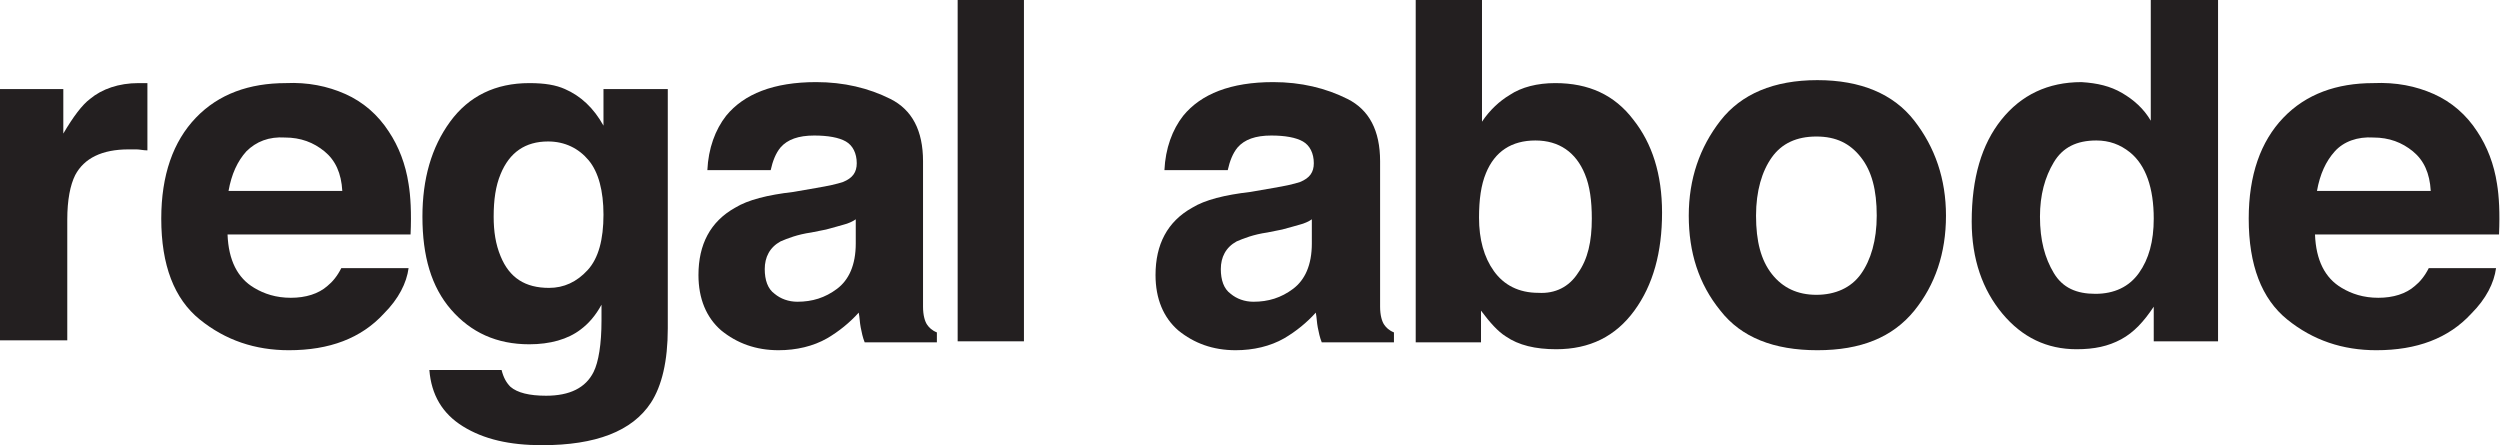
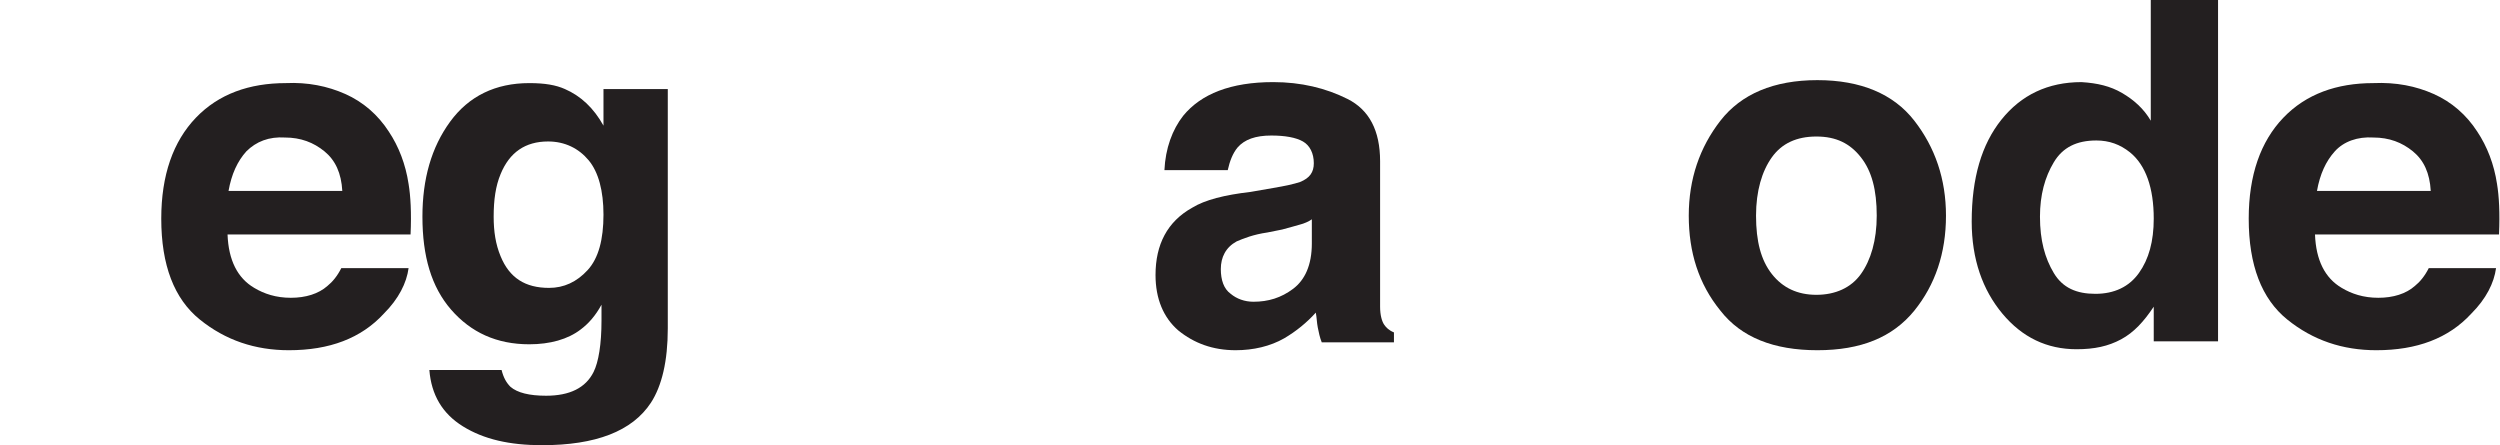
<svg xmlns="http://www.w3.org/2000/svg" version="1.1" id="Layer_1" x="0px" y="0px" viewBox="0 0 252.7 45" style="enable-background:new 0 0 252.7 45;" xml:space="preserve">
  <style type="text/css">
	.st0{fill:#231F20;}
</style>
  <g>
-     <path class="st0" d="M14.3,8.4c0.1,0,0.3,0,0.6,0v6.8c-0.4,0-0.8-0.1-1.1-0.1s-0.6,0-0.8,0c-2.7,0-4.5,0.9-5.4,2.6   c-0.5,1-0.8,2.5-0.8,4.5v12.2H0V9h6.4v4.5c1-1.7,1.9-2.9,2.7-3.5c1.2-1,2.9-1.6,4.9-1.6C14.1,8.4,14.2,8.4,14.3,8.4z" />
    <path class="st0" d="M34.9,9.5c1.8,0.8,3.3,2.1,4.4,3.8c1,1.5,1.7,3.3,2,5.3c0.2,1.2,0.3,2.9,0.2,5.1H23c0.1,2.6,1,4.4,2.7,5.4   c1,0.6,2.2,1,3.7,1c1.5,0,2.8-0.4,3.7-1.2c0.5-0.4,1-1,1.4-1.8h6.8c-0.2,1.5-1,3.1-2.5,4.6c-2.3,2.5-5.5,3.7-9.6,3.7   c-3.4,0-6.4-1-9-3.1c-2.6-2.1-3.9-5.5-3.9-10.2c0-4.4,1.2-7.8,3.5-10.2s5.4-3.5,9.1-3.5C31.1,8.3,33.1,8.7,34.9,9.5z M24.9,15.3   c-0.9,1-1.5,2.3-1.8,4h11.5c-0.1-1.8-0.7-3.1-1.8-4c-1.1-0.9-2.4-1.4-4-1.4C27.2,13.8,25.9,14.3,24.9,15.3z" />
    <path class="st0" d="M57.1,9c1.6,0.7,2.9,1.9,3.9,3.7V9h6.5v24.2c0,3.3-0.6,5.8-1.7,7.5c-1.9,2.9-5.6,4.3-11,4.3   c-3.3,0-5.9-0.6-8-1.9s-3.2-3.2-3.4-5.7h7.3c0.2,0.8,0.5,1.3,0.9,1.7c0.7,0.6,1.9,0.9,3.6,0.9c2.4,0,4-0.8,4.8-2.4   c0.5-1,0.8-2.8,0.8-5.2v-1.6c-0.6,1.1-1.3,1.9-2.1,2.5c-1.3,1-3.1,1.5-5.2,1.5c-3.3,0-5.9-1.2-7.9-3.5s-2.9-5.4-2.9-9.4   c0-3.8,0.9-7,2.8-9.6s4.6-3.9,8-3.9C55.1,8.4,56.2,8.6,57.1,9z M59.4,27.3c1.1-1.2,1.6-3.1,1.6-5.6c0-2.4-0.5-4.3-1.5-5.5   s-2.4-1.9-4.1-1.9c-2.3,0-3.9,1.1-4.8,3.3c-0.5,1.2-0.7,2.6-0.7,4.3c0,1.5,0.2,2.8,0.7,4c0.9,2.2,2.5,3.2,4.9,3.2   C57,29.1,58.3,28.5,59.4,27.3z" />
-     <path class="st0" d="M82.5,19c1.2-0.2,2.1-0.4,2.7-0.6c1-0.4,1.4-1,1.4-1.9c0-1-0.4-1.8-1.1-2.2s-1.8-0.6-3.2-0.6   c-1.6,0-2.7,0.4-3.4,1.2c-0.5,0.6-0.8,1.4-1,2.3h-6.4c0.1-2.2,0.8-4.1,1.9-5.5c1.8-2.2,4.8-3.4,9.1-3.4c2.8,0,5.3,0.6,7.5,1.7   s3.3,3.2,3.3,6.3v11.7c0,0.8,0,1.8,0,3c0,0.9,0.2,1.5,0.4,1.8s0.5,0.6,1,0.8v1h-7.3c-0.2-0.5-0.3-1-0.4-1.5s-0.1-1-0.2-1.5   c-0.9,1-2,1.9-3.2,2.6c-1.4,0.8-3.1,1.2-4.9,1.2c-2.3,0-4.2-0.7-5.8-2c-1.5-1.3-2.3-3.2-2.3-5.6c0-3.1,1.2-5.4,3.7-6.8   c1.3-0.8,3.3-1.3,5.9-1.6L82.5,19z M86.6,22.1c-0.4,0.3-0.9,0.5-1.3,0.6s-1,0.3-1.8,0.5L82,23.5c-1.4,0.2-2.4,0.6-3.1,0.9   c-1.1,0.6-1.6,1.6-1.6,2.8c0,1.1,0.3,2,1,2.5c0.6,0.5,1.4,0.8,2.3,0.8c1.5,0,2.8-0.4,4-1.3s1.9-2.4,1.9-4.6V22.1z" />
-     <path class="st0" d="M103.5,34.5h-6.7V0h6.7V34.5z" />
    <path class="st0" d="M128.7,19c1.2-0.2,2.1-0.4,2.7-0.6c1-0.4,1.4-1,1.4-1.9c0-1-0.4-1.8-1.1-2.2s-1.8-0.6-3.2-0.6   c-1.6,0-2.7,0.4-3.4,1.2c-0.5,0.6-0.8,1.4-1,2.3h-6.4c0.1-2.2,0.8-4.1,1.9-5.5c1.8-2.2,4.8-3.4,9.1-3.4c2.8,0,5.3,0.6,7.5,1.7   s3.3,3.2,3.3,6.3v11.7c0,0.8,0,1.8,0,3c0,0.9,0.2,1.5,0.4,1.8s0.5,0.6,1,0.8v1h-7.3c-0.2-0.5-0.3-1-0.4-1.5s-0.1-1-0.2-1.5   c-0.9,1-2,1.9-3.2,2.6c-1.4,0.8-3.1,1.2-4.9,1.2c-2.3,0-4.2-0.7-5.8-2c-1.5-1.3-2.3-3.2-2.3-5.6c0-3.1,1.2-5.4,3.7-6.8   c1.3-0.8,3.3-1.3,5.9-1.6L128.7,19z M132.7,22.1c-0.4,0.3-0.9,0.5-1.3,0.6s-1,0.3-1.8,0.5l-1.5,0.3c-1.4,0.2-2.4,0.6-3.1,0.9   c-1.1,0.6-1.6,1.6-1.6,2.8c0,1.1,0.3,2,1,2.5c0.6,0.5,1.4,0.8,2.3,0.8c1.5,0,2.8-0.4,4-1.3s1.9-2.4,1.9-4.6V22.1z" />
-     <path class="st0" d="M165.1,12.1c1.9,2.4,2.9,5.5,2.9,9.4c0,4-0.9,7.3-2.8,9.9c-1.9,2.6-4.5,3.9-7.9,3.9c-2.1,0-3.8-0.4-5.1-1.3   c-0.8-0.5-1.6-1.4-2.5-2.6v3.2h-6.6V0h6.7v12.3c0.8-1.2,1.8-2.1,2.8-2.7c1.2-0.8,2.8-1.2,4.6-1.2C160.6,8.4,163.2,9.6,165.1,12.1z    M159.5,27.6c1-1.4,1.4-3.2,1.4-5.5c0-1.8-0.2-3.3-0.7-4.5c-0.9-2.2-2.6-3.4-5-3.4c-2.4,0-4.1,1.1-5,3.3c-0.5,1.2-0.7,2.7-0.7,4.5   c0,2.2,0.5,4,1.5,5.4s2.5,2.2,4.5,2.2C157.2,29.7,158.6,29,159.5,27.6z" />
    <path class="st0" d="M193.5,31.4c-2.2,2.7-5.4,4-9.8,4s-7.7-1.3-9.8-4c-2.2-2.7-3.2-5.9-3.2-9.6c0-3.7,1.1-6.9,3.2-9.6   s5.4-4.1,9.8-4.1s7.7,1.4,9.8,4.1s3.2,5.9,3.2,9.6C196.7,25.6,195.6,28.8,193.5,31.4z M188.1,27.7c1-1.4,1.6-3.4,1.6-5.9   c0-2.6-0.5-4.5-1.6-5.9s-2.5-2.1-4.5-2.1s-3.5,0.7-4.5,2.1s-1.6,3.4-1.6,5.9c0,2.6,0.5,4.5,1.6,5.9s2.6,2.1,4.5,2.1   S187.1,29.1,188.1,27.7z" />
    <path class="st0" d="M214.5,9.4c1.2,0.7,2.2,1.6,2.9,2.8V0h6.8v34.5h-6.5V31c-1,1.5-2,2.6-3.3,3.3s-2.7,1-4.5,1   c-3,0-5.5-1.2-7.5-3.6s-3.1-5.5-3.1-9.3c0-4.4,1-7.8,3-10.3s4.7-3.8,8.1-3.8C212,8.4,213.3,8.7,214.5,9.4z M216.2,27.6   c1-1.4,1.5-3.2,1.5-5.5c0-3.1-0.8-5.4-2.4-6.7c-1-0.8-2.1-1.2-3.4-1.2c-2,0-3.4,0.7-4.3,2.2s-1.4,3.3-1.4,5.5   c0,2.4,0.5,4.2,1.4,5.7s2.3,2.1,4.2,2.1S215.2,29,216.2,27.6z" />
    <path class="st0" d="M246,9.5c1.8,0.8,3.3,2.1,4.4,3.8c1,1.5,1.7,3.3,2,5.3c0.2,1.2,0.3,2.9,0.2,5.1h-18.6c0.1,2.6,1,4.4,2.7,5.4   c1,0.6,2.2,1,3.7,1c1.5,0,2.8-0.4,3.7-1.2c0.5-0.4,1-1,1.4-1.8h6.8c-0.2,1.5-1,3.1-2.5,4.6c-2.3,2.5-5.5,3.7-9.6,3.7   c-3.4,0-6.4-1-9-3.1c-2.6-2.1-3.9-5.5-3.9-10.2c0-4.4,1.2-7.8,3.5-10.2s5.4-3.5,9.1-3.5C242.2,8.3,244.2,8.7,246,9.5z M236,15.3   c-0.9,1-1.5,2.3-1.8,4h11.5c-0.1-1.8-0.7-3.1-1.8-4c-1.1-0.9-2.4-1.4-4-1.4C238.3,13.8,236.9,14.3,236,15.3z" />
  </g>
</svg>